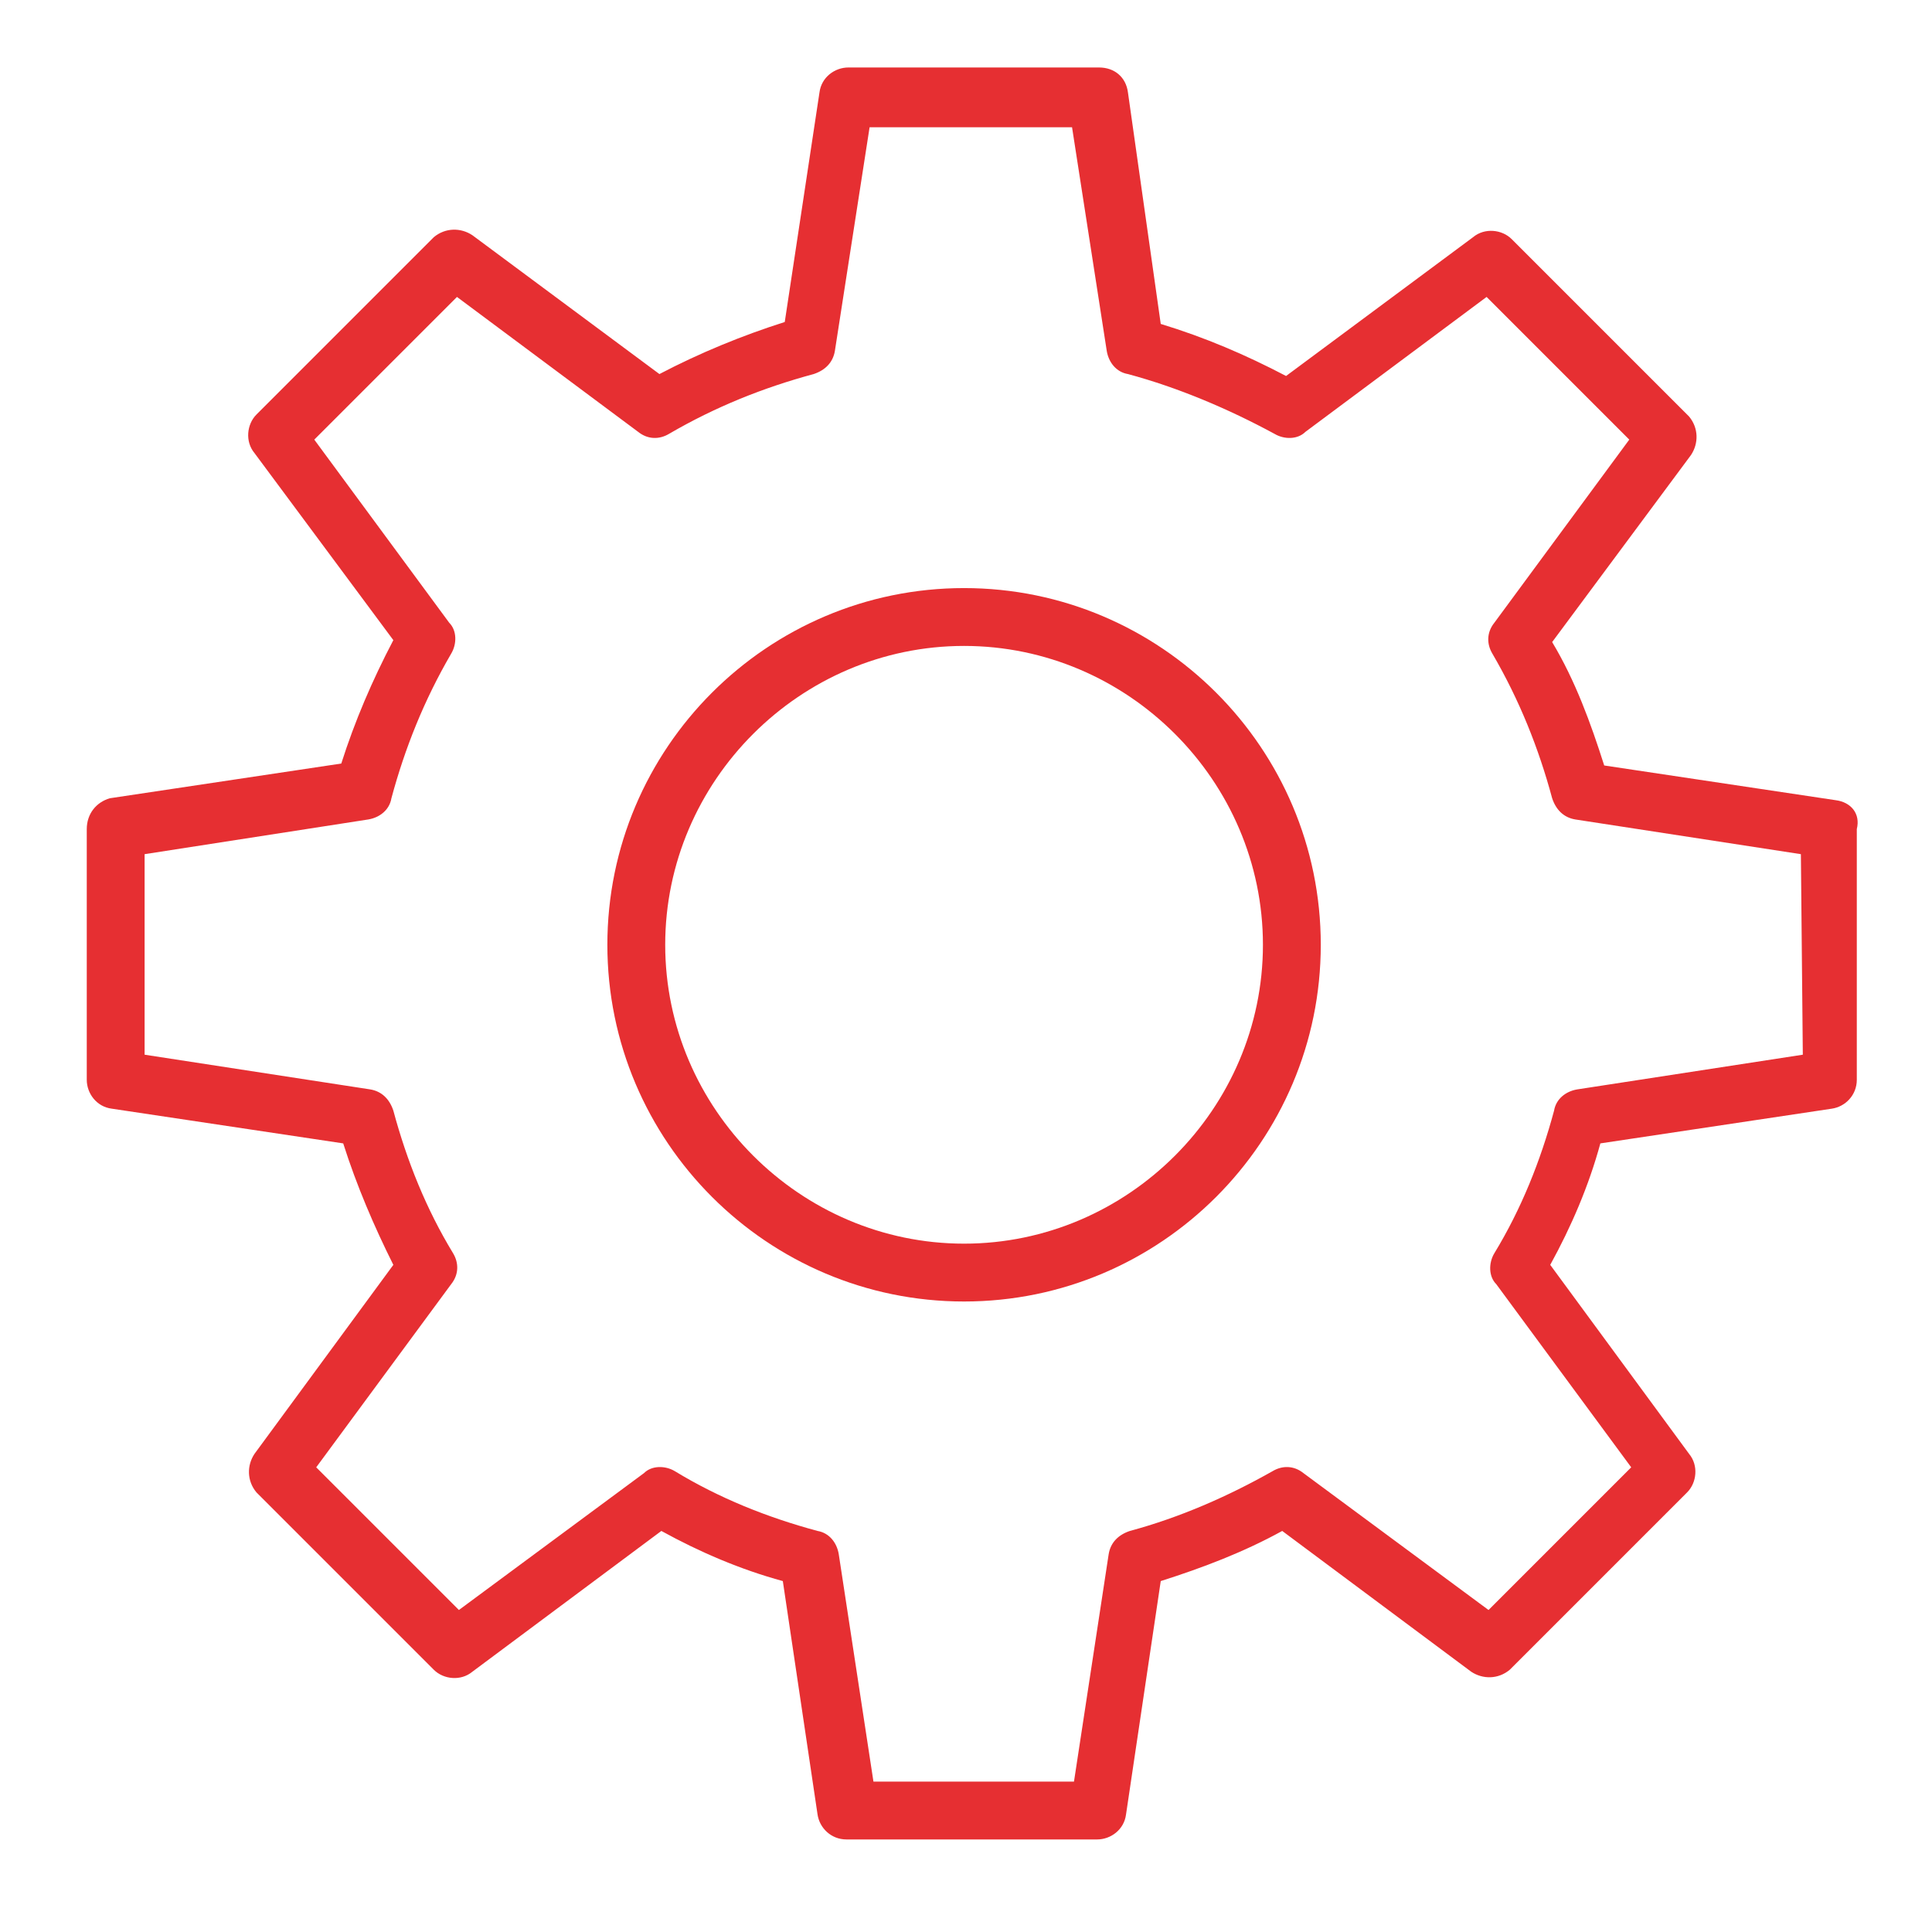
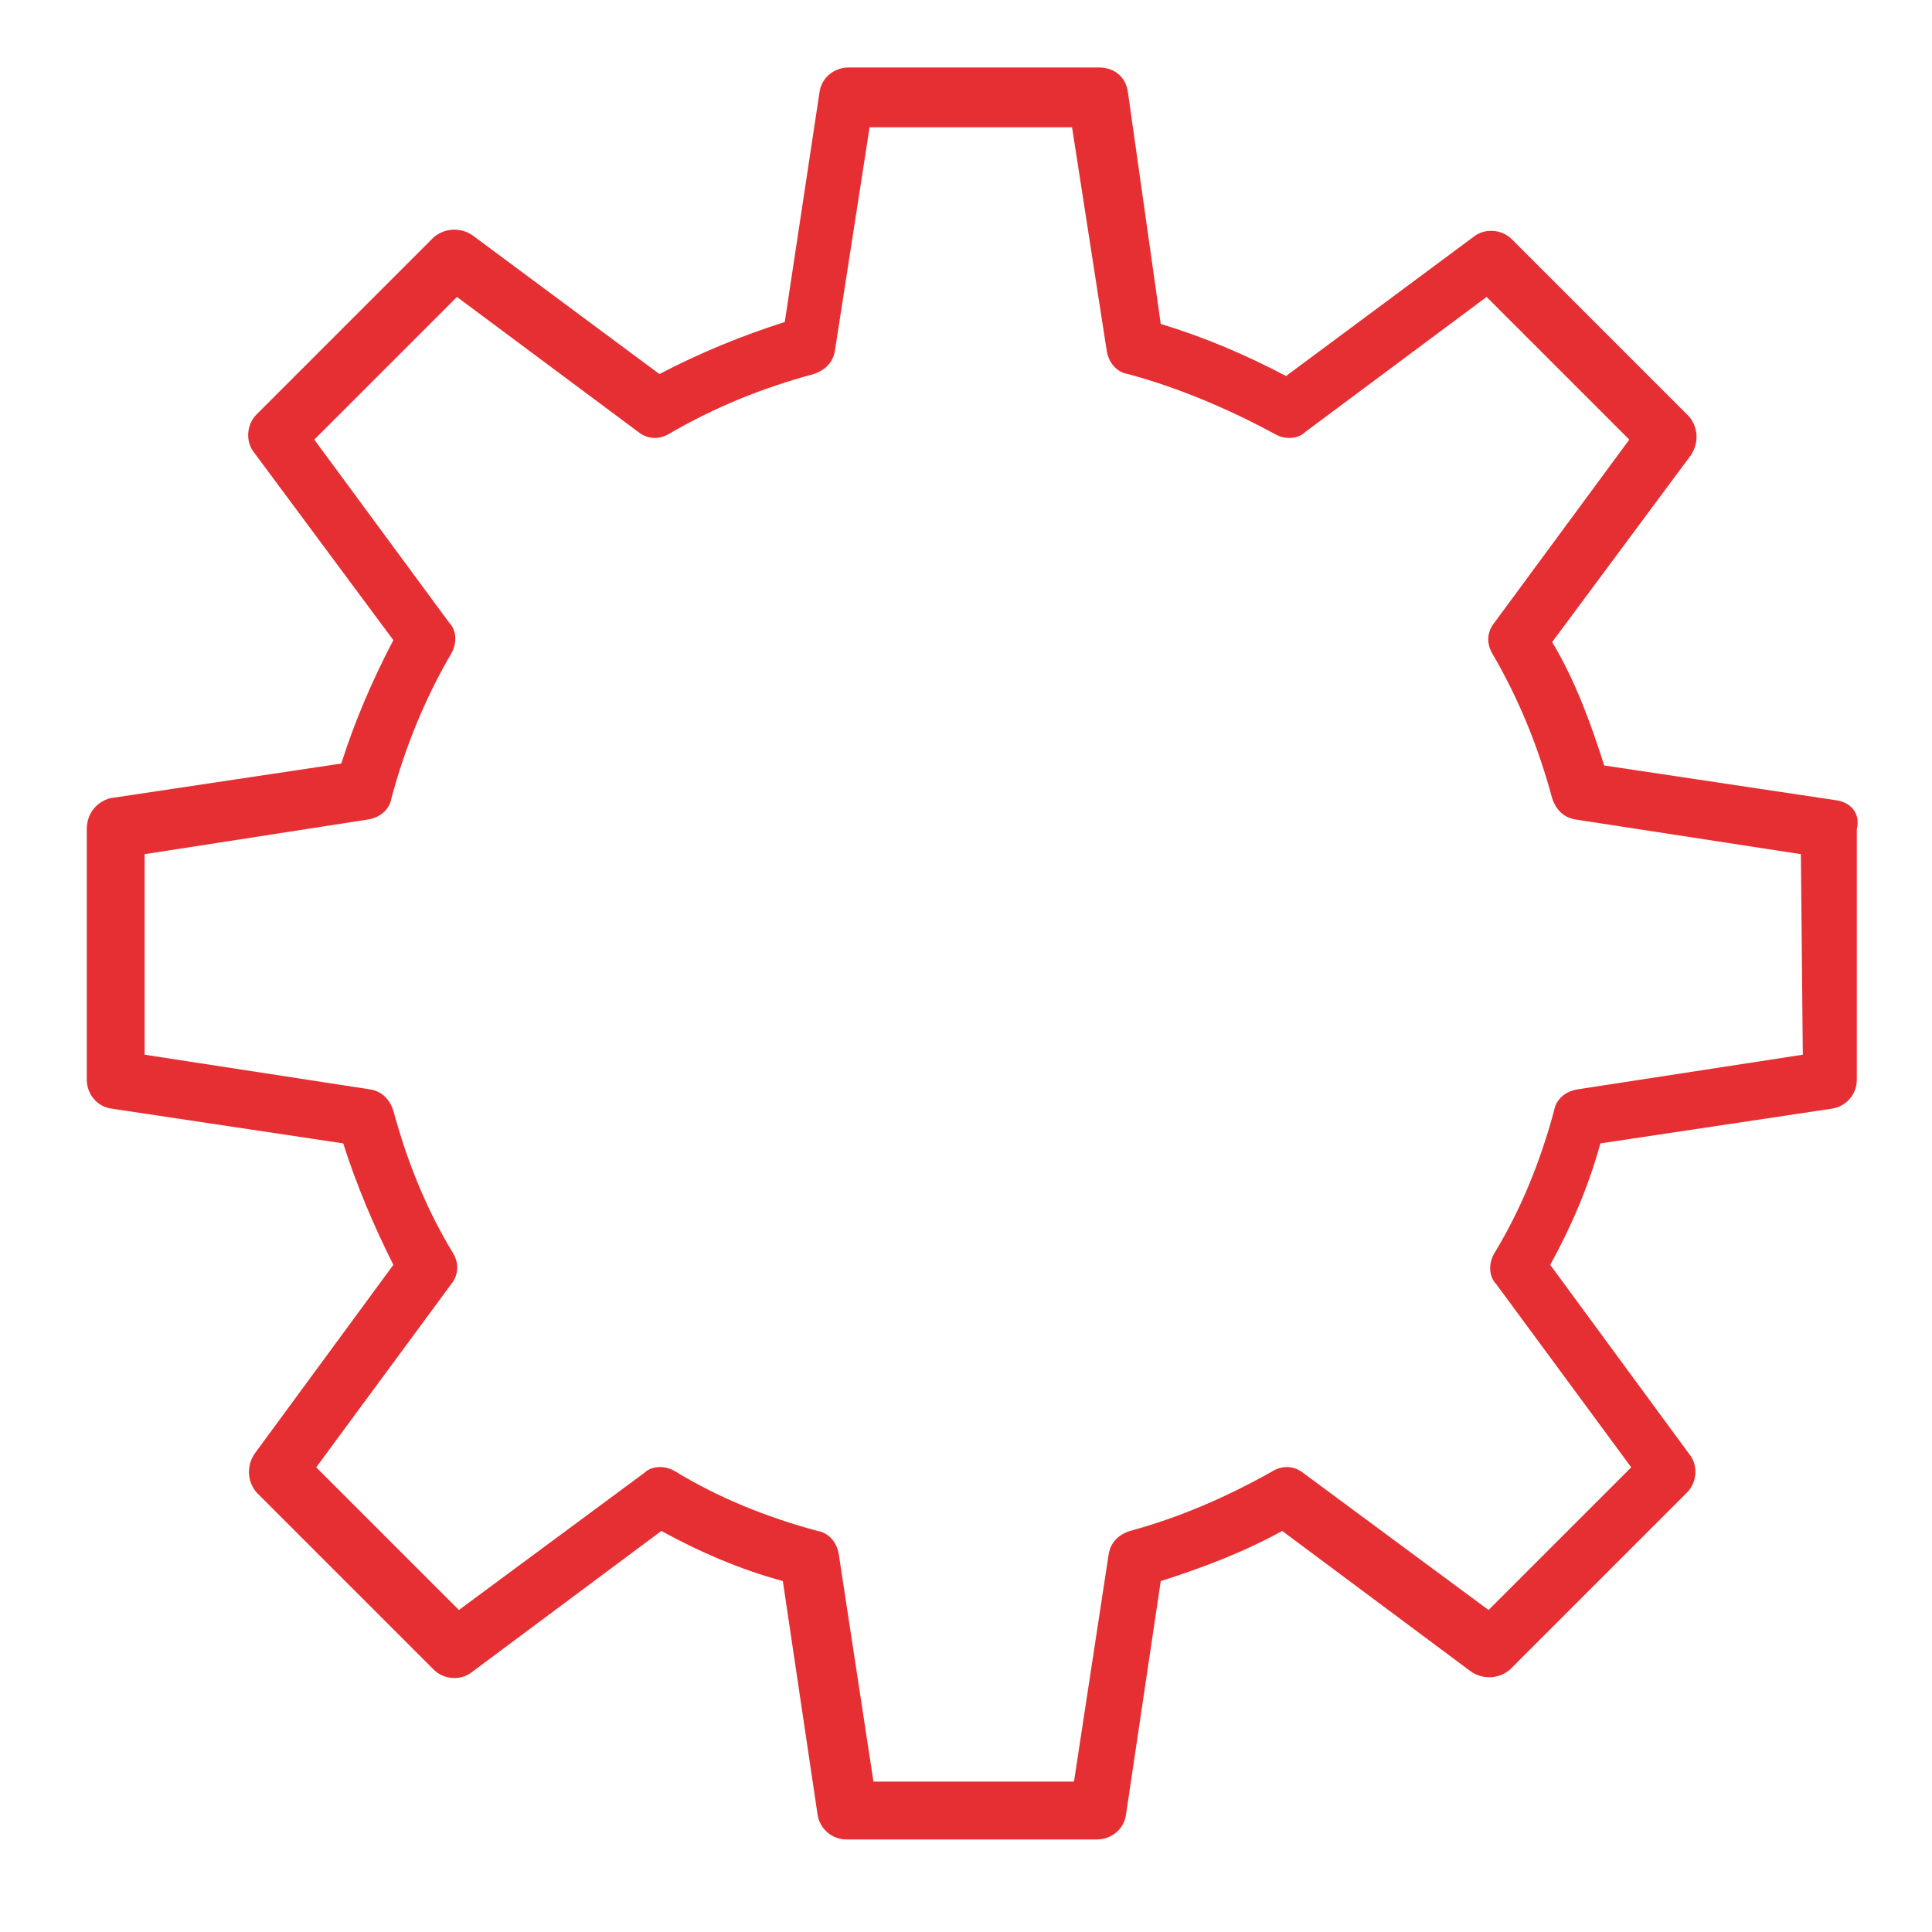
<svg xmlns="http://www.w3.org/2000/svg" id="Layer_1" x="0px" y="0px" viewBox="0 0 100.2 100.2" style="enable-background:new 0 0 100.2 100.2;" xml:space="preserve">
  <style type="text/css"> .st0{fill:#E62F32;} </style>
  <g>
-     <path class="st0" d="M50,30.5c-10.2,0-18.5,8.3-18.5,18.5S39.8,67.5,50,67.5S68.5,59.2,68.5,49S60.2,30.5,50,30.5z M50,64.5 c-8.5,0-15.5-7-15.5-15.5s7-15.5,15.5-15.5s15.5,7,15.5,15.5S58.5,64.5,50,64.5z" />
    <path class="st0" d="M95.2,41.5l-12-1.8c-0.7-2.2-1.5-4.4-2.7-6.4l7.2-9.7c0.4-0.6,0.4-1.4-0.1-2l-9.2-9.2c-0.5-0.5-1.4-0.6-2-0.1 l-9.7,7.2c-2.1-1.1-4.2-2-6.5-2.7L58.5,4.8C58.4,4,57.8,3.5,57,3.5H44c-0.7,0-1.4,0.5-1.5,1.3l-1.8,11.9c-2.2,0.7-4.4,1.6-6.5,2.7 l-9.7-7.2c-0.6-0.4-1.4-0.4-2,0.1l-9.2,9.2c-0.5,0.5-0.6,1.4-0.1,2l7.2,9.7c-1.1,2.1-2,4.2-2.7,6.4l-12,1.8C5,41.6,4.5,42.2,4.5,43 v13c0,0.7,0.5,1.4,1.3,1.5l12,1.8c0.7,2.2,1.6,4.3,2.6,6.3l-7.2,9.8c-0.4,0.6-0.4,1.4,0.1,2l9.2,9.2c0.5,0.5,1.4,0.6,2,0.1l9.8-7.3 c2,1.1,4.1,2,6.3,2.6l1.8,12.1c0.1,0.7,0.7,1.3,1.5,1.3h13c0.7,0,1.4-0.5,1.5-1.3l1.8-12.1c2.2-0.7,4.3-1.5,6.3-2.6l9.8,7.3 c0.6,0.4,1.4,0.4,2-0.1l9.2-9.2c0.5-0.5,0.6-1.4,0.1-2l-7.2-9.8c1.1-2,2-4.1,2.6-6.3l12-1.8c0.7-0.1,1.3-0.7,1.3-1.5V43 C96.5,42.2,96,41.6,95.2,41.5z M93.5,54.7l-11.7,1.8c-0.6,0.1-1.1,0.5-1.2,1.1c-0.7,2.6-1.7,5.1-3.1,7.4c-0.3,0.5-0.3,1.2,0.1,1.6 l7,9.5l-7.4,7.4l-9.6-7.1c-0.5-0.4-1.1-0.4-1.6-0.1c-2.3,1.3-4.8,2.4-7.4,3.1c-0.6,0.2-1,0.6-1.1,1.2l-1.8,11.8H45.3l-1.8-11.8 c-0.1-0.6-0.5-1.1-1.1-1.2c-2.6-0.7-5.1-1.7-7.4-3.1c-0.5-0.3-1.2-0.3-1.6,0.1l-9.6,7.1l-7.4-7.4l7-9.5c0.4-0.5,0.4-1.1,0.1-1.6 c-1.4-2.3-2.4-4.8-3.1-7.4c-0.2-0.6-0.6-1-1.2-1.1L7.5,54.7V44.3l11.6-1.8c0.6-0.1,1.1-0.5,1.2-1.1c0.7-2.6,1.7-5.1,3.1-7.5 c0.3-0.5,0.3-1.2-0.1-1.6l-7-9.5l7.4-7.4l9.4,7c0.5,0.4,1.1,0.4,1.6,0.1c2.4-1.4,4.9-2.4,7.5-3.1c0.6-0.2,1-0.6,1.1-1.2l1.8-11.6 h10.5l1.8,11.6c0.1,0.6,0.5,1.1,1.1,1.2c2.6,0.7,5.2,1.8,7.6,3.1c0.5,0.3,1.2,0.3,1.6-0.1l9.4-7l7.4,7.4l-7,9.5 c-0.4,0.5-0.4,1.1-0.1,1.6c1.4,2.4,2.4,4.9,3.1,7.5c0.2,0.6,0.6,1,1.2,1.1l11.7,1.8L93.5,54.7L93.5,54.7z" />
  </g>
</svg>